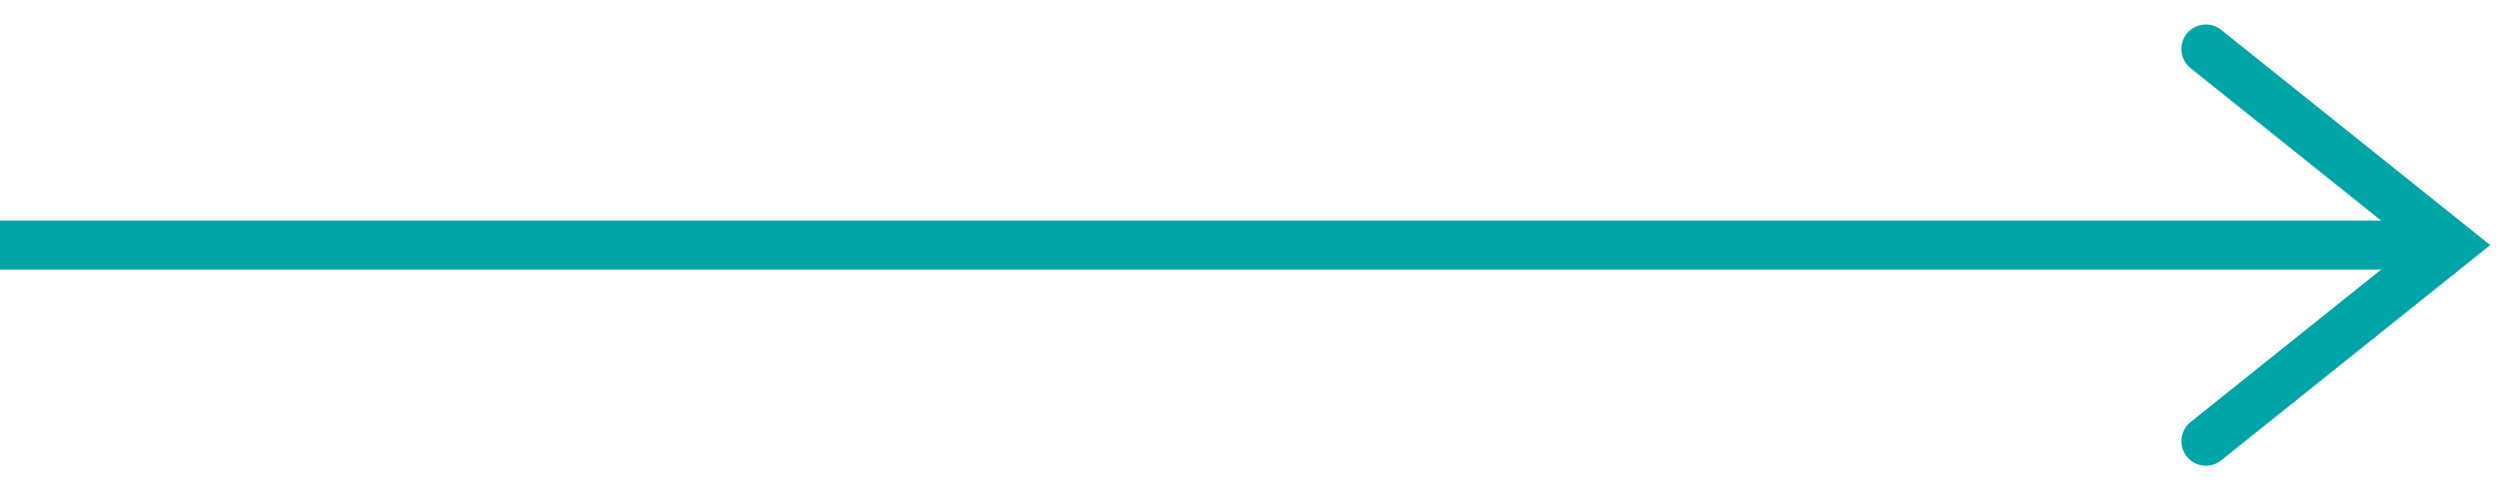
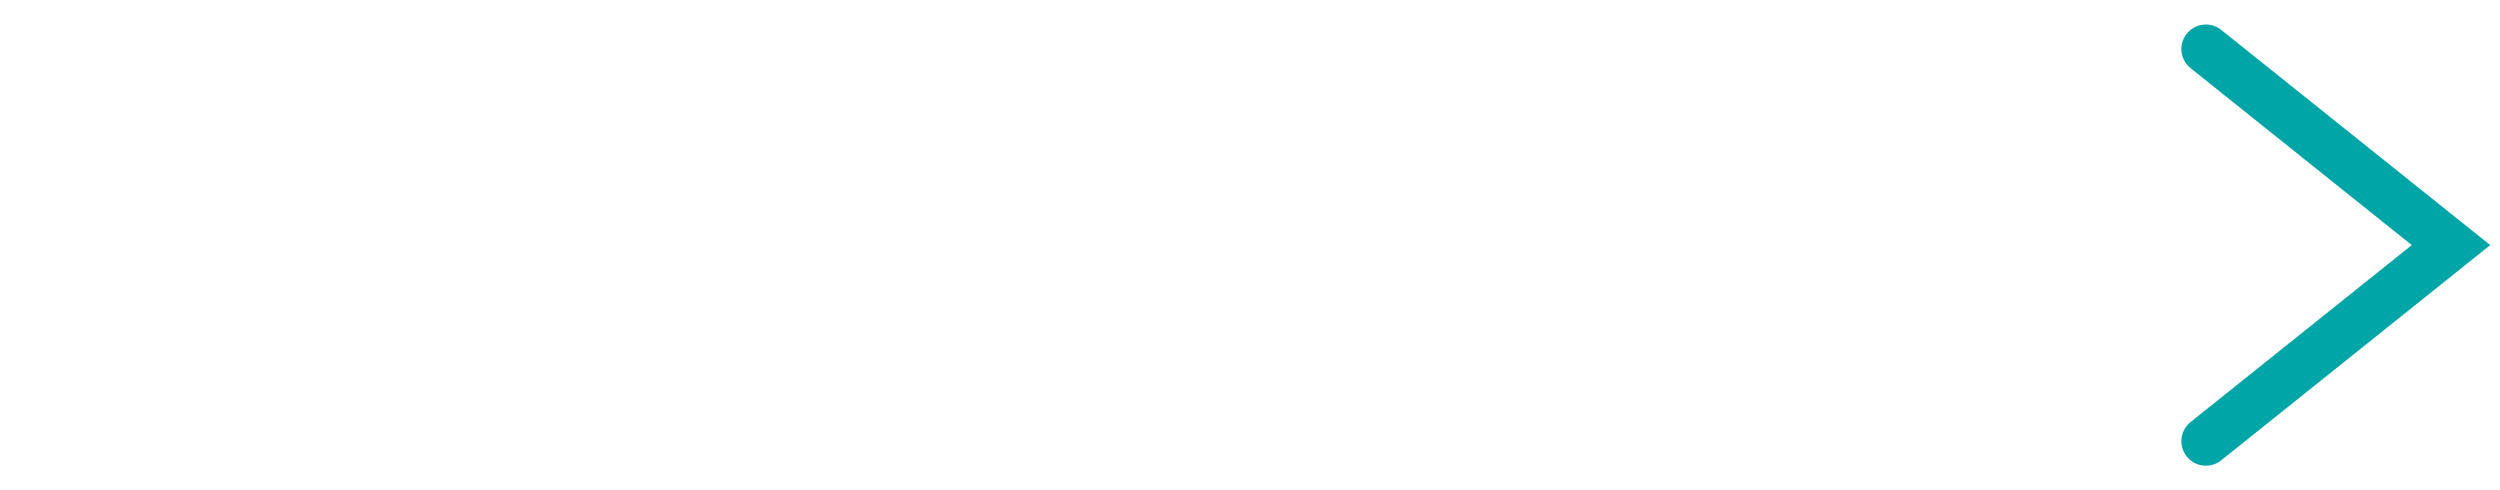
<svg xmlns="http://www.w3.org/2000/svg" width="51" height="10" viewBox="0 0 51 10" fill="none">
-   <path d="M0 5L50 5" stroke="#00A5A8" />
  <path d="M45 9L50 5L45 1" stroke="#00A5A8" stroke-linecap="round" />
</svg>